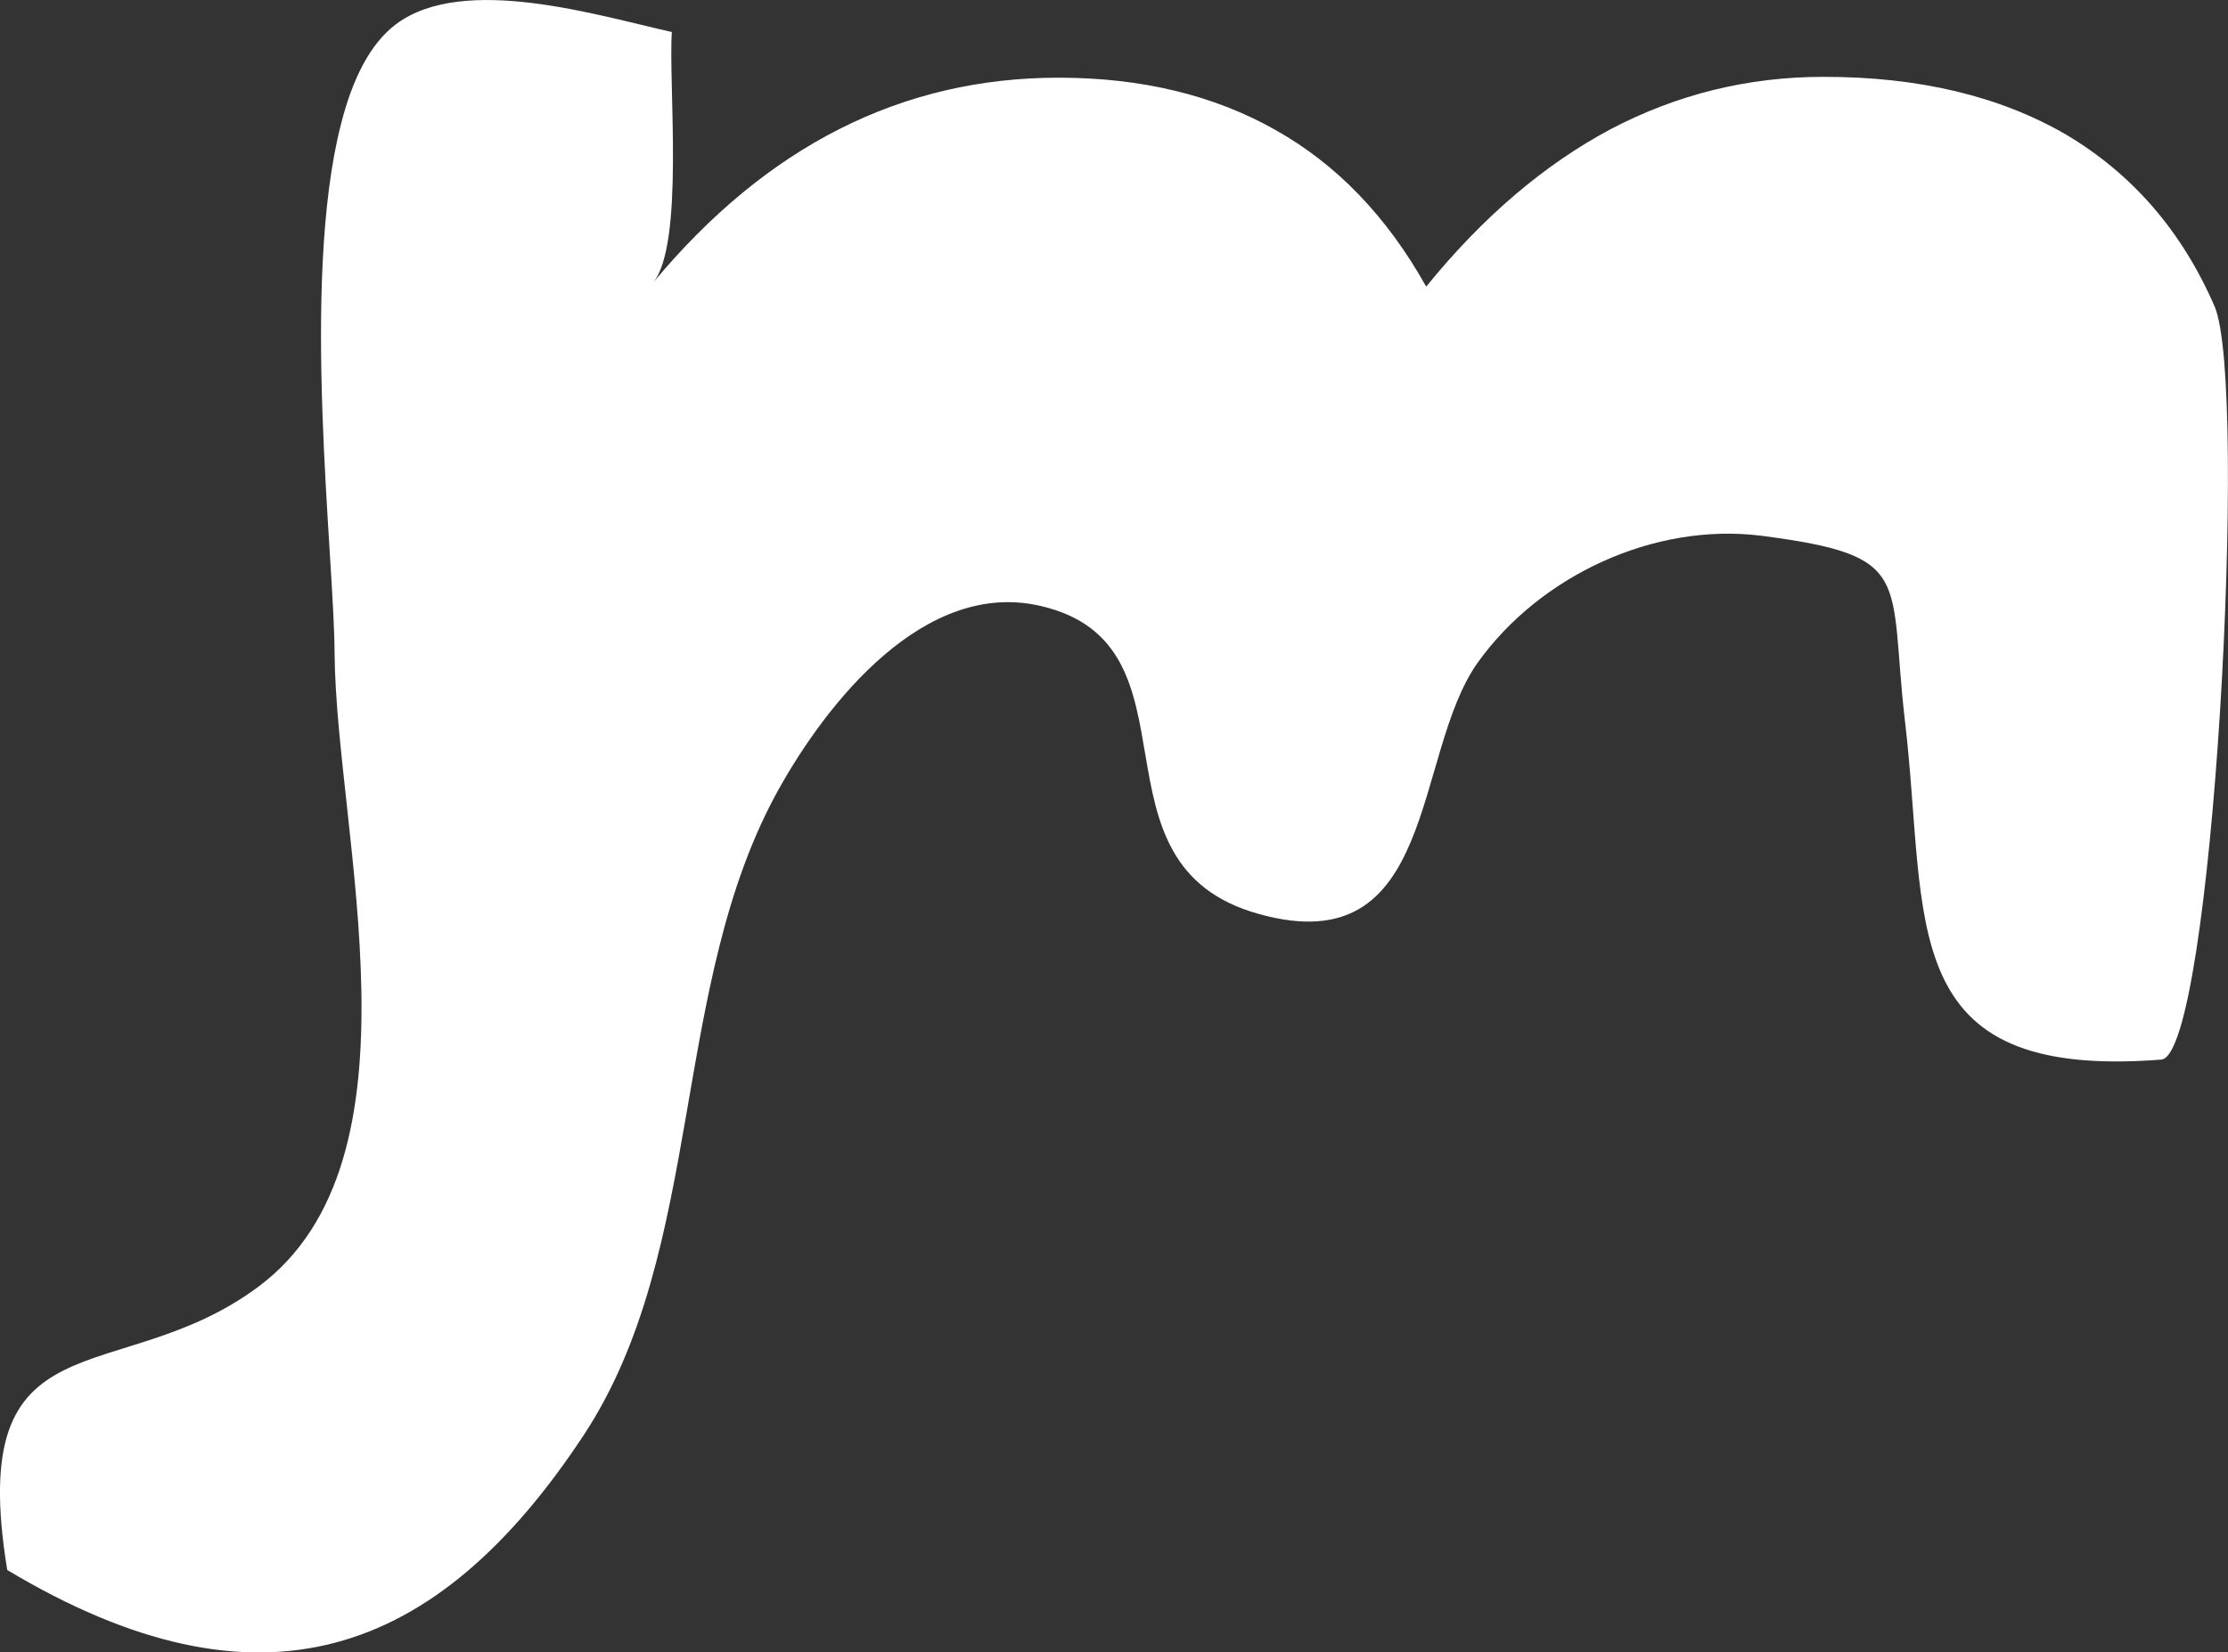
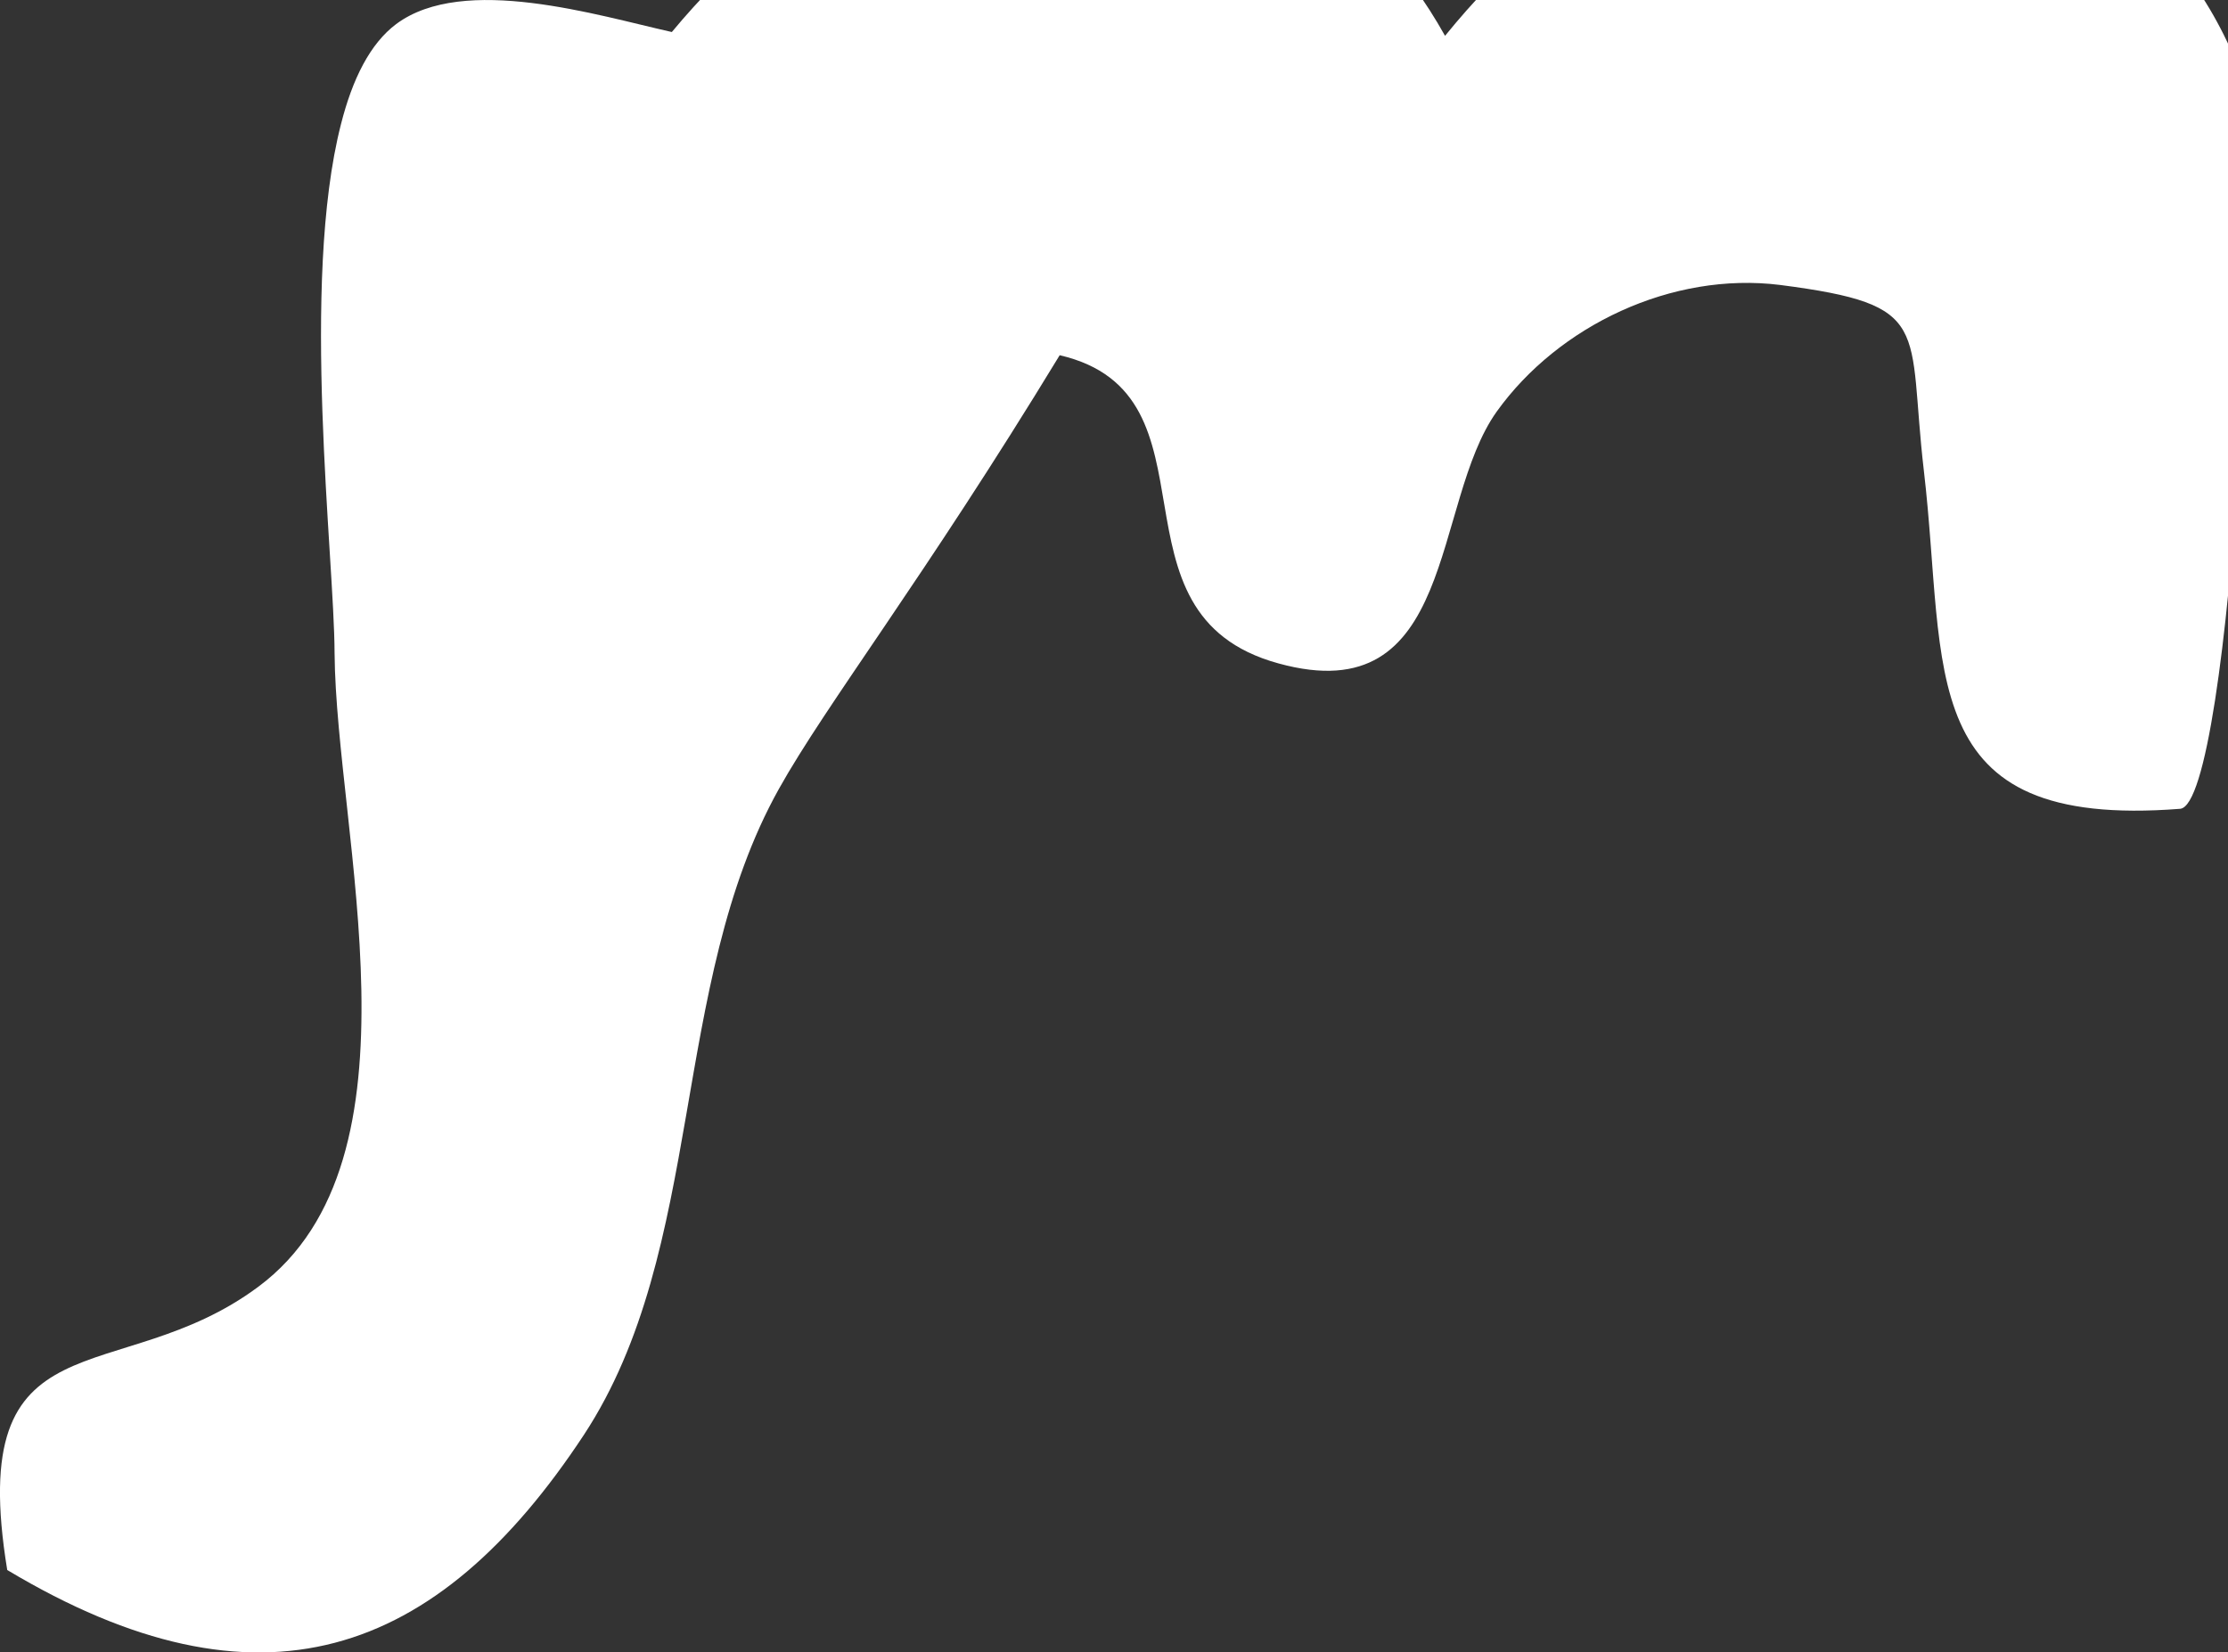
<svg xmlns="http://www.w3.org/2000/svg" version="1.1" id="レイヤー_1" x="0px" y="0px" width="24px" height="17.803px" viewBox="0 0 24 17.803" enable-background="new 0 0 24 17.803" xml:space="preserve">
  <rect x="0" y="0" width="24" height="17.803" fill="#333333" stroke="none" />
-   <path fill="#FFFFFF" d="M3.673,1.338C3.796,0.852,3.986,0.47,4.268,0.259c0.728-0.542,2.171-0.092,2.969,0.086  C7.199,0.907,7.375,2.636,7.034,3.047c1.222-1.472,2.678-2.21,4.368-2.21c0.896,0,1.676,0.189,2.335,0.562  c0.659,0.369,1.202,0.931,1.626,1.689c0.615-0.758,1.28-1.32,1.99-1.698c0.714-0.374,1.477-0.562,2.285-0.562  c1.032-0.002,1.906,0.208,2.621,0.624c0.709,0.422,1.245,1.037,1.597,1.85c0.365,0.851-0.018,8.07-0.575,8.114  c-2.89,0.226-2.507-1.487-2.76-3.641c-0.182-1.558,0.116-1.788-1.549-2.003c-1.162-0.145-2.386,0.435-3.052,1.364  c-0.707,0.989-0.429,3.245-2.353,2.713c-1.938-0.532-0.548-2.9-2.355-3.32C9.952,6.233,8.899,7.588,8.39,8.5  c-1.182,2.118-0.784,4.957-2.101,6.96c-1.584,2.404-3.495,3.081-6.211,1.455c-0.459-2.801,1.188-1.922,2.705-3.052  C4.631,12.49,3.62,8.986,3.604,7.037C3.601,6,3.235,3.047,3.673,1.338z" />
+   <path fill="#FFFFFF" d="M3.673,1.338C3.796,0.852,3.986,0.47,4.268,0.259c0.728-0.542,2.171-0.092,2.969,0.086  c1.222-1.472,2.678-2.21,4.368-2.21c0.896,0,1.676,0.189,2.335,0.562  c0.659,0.369,1.202,0.931,1.626,1.689c0.615-0.758,1.28-1.32,1.99-1.698c0.714-0.374,1.477-0.562,2.285-0.562  c1.032-0.002,1.906,0.208,2.621,0.624c0.709,0.422,1.245,1.037,1.597,1.85c0.365,0.851-0.018,8.07-0.575,8.114  c-2.89,0.226-2.507-1.487-2.76-3.641c-0.182-1.558,0.116-1.788-1.549-2.003c-1.162-0.145-2.386,0.435-3.052,1.364  c-0.707,0.989-0.429,3.245-2.353,2.713c-1.938-0.532-0.548-2.9-2.355-3.32C9.952,6.233,8.899,7.588,8.39,8.5  c-1.182,2.118-0.784,4.957-2.101,6.96c-1.584,2.404-3.495,3.081-6.211,1.455c-0.459-2.801,1.188-1.922,2.705-3.052  C4.631,12.49,3.62,8.986,3.604,7.037C3.601,6,3.235,3.047,3.673,1.338z" />
</svg>